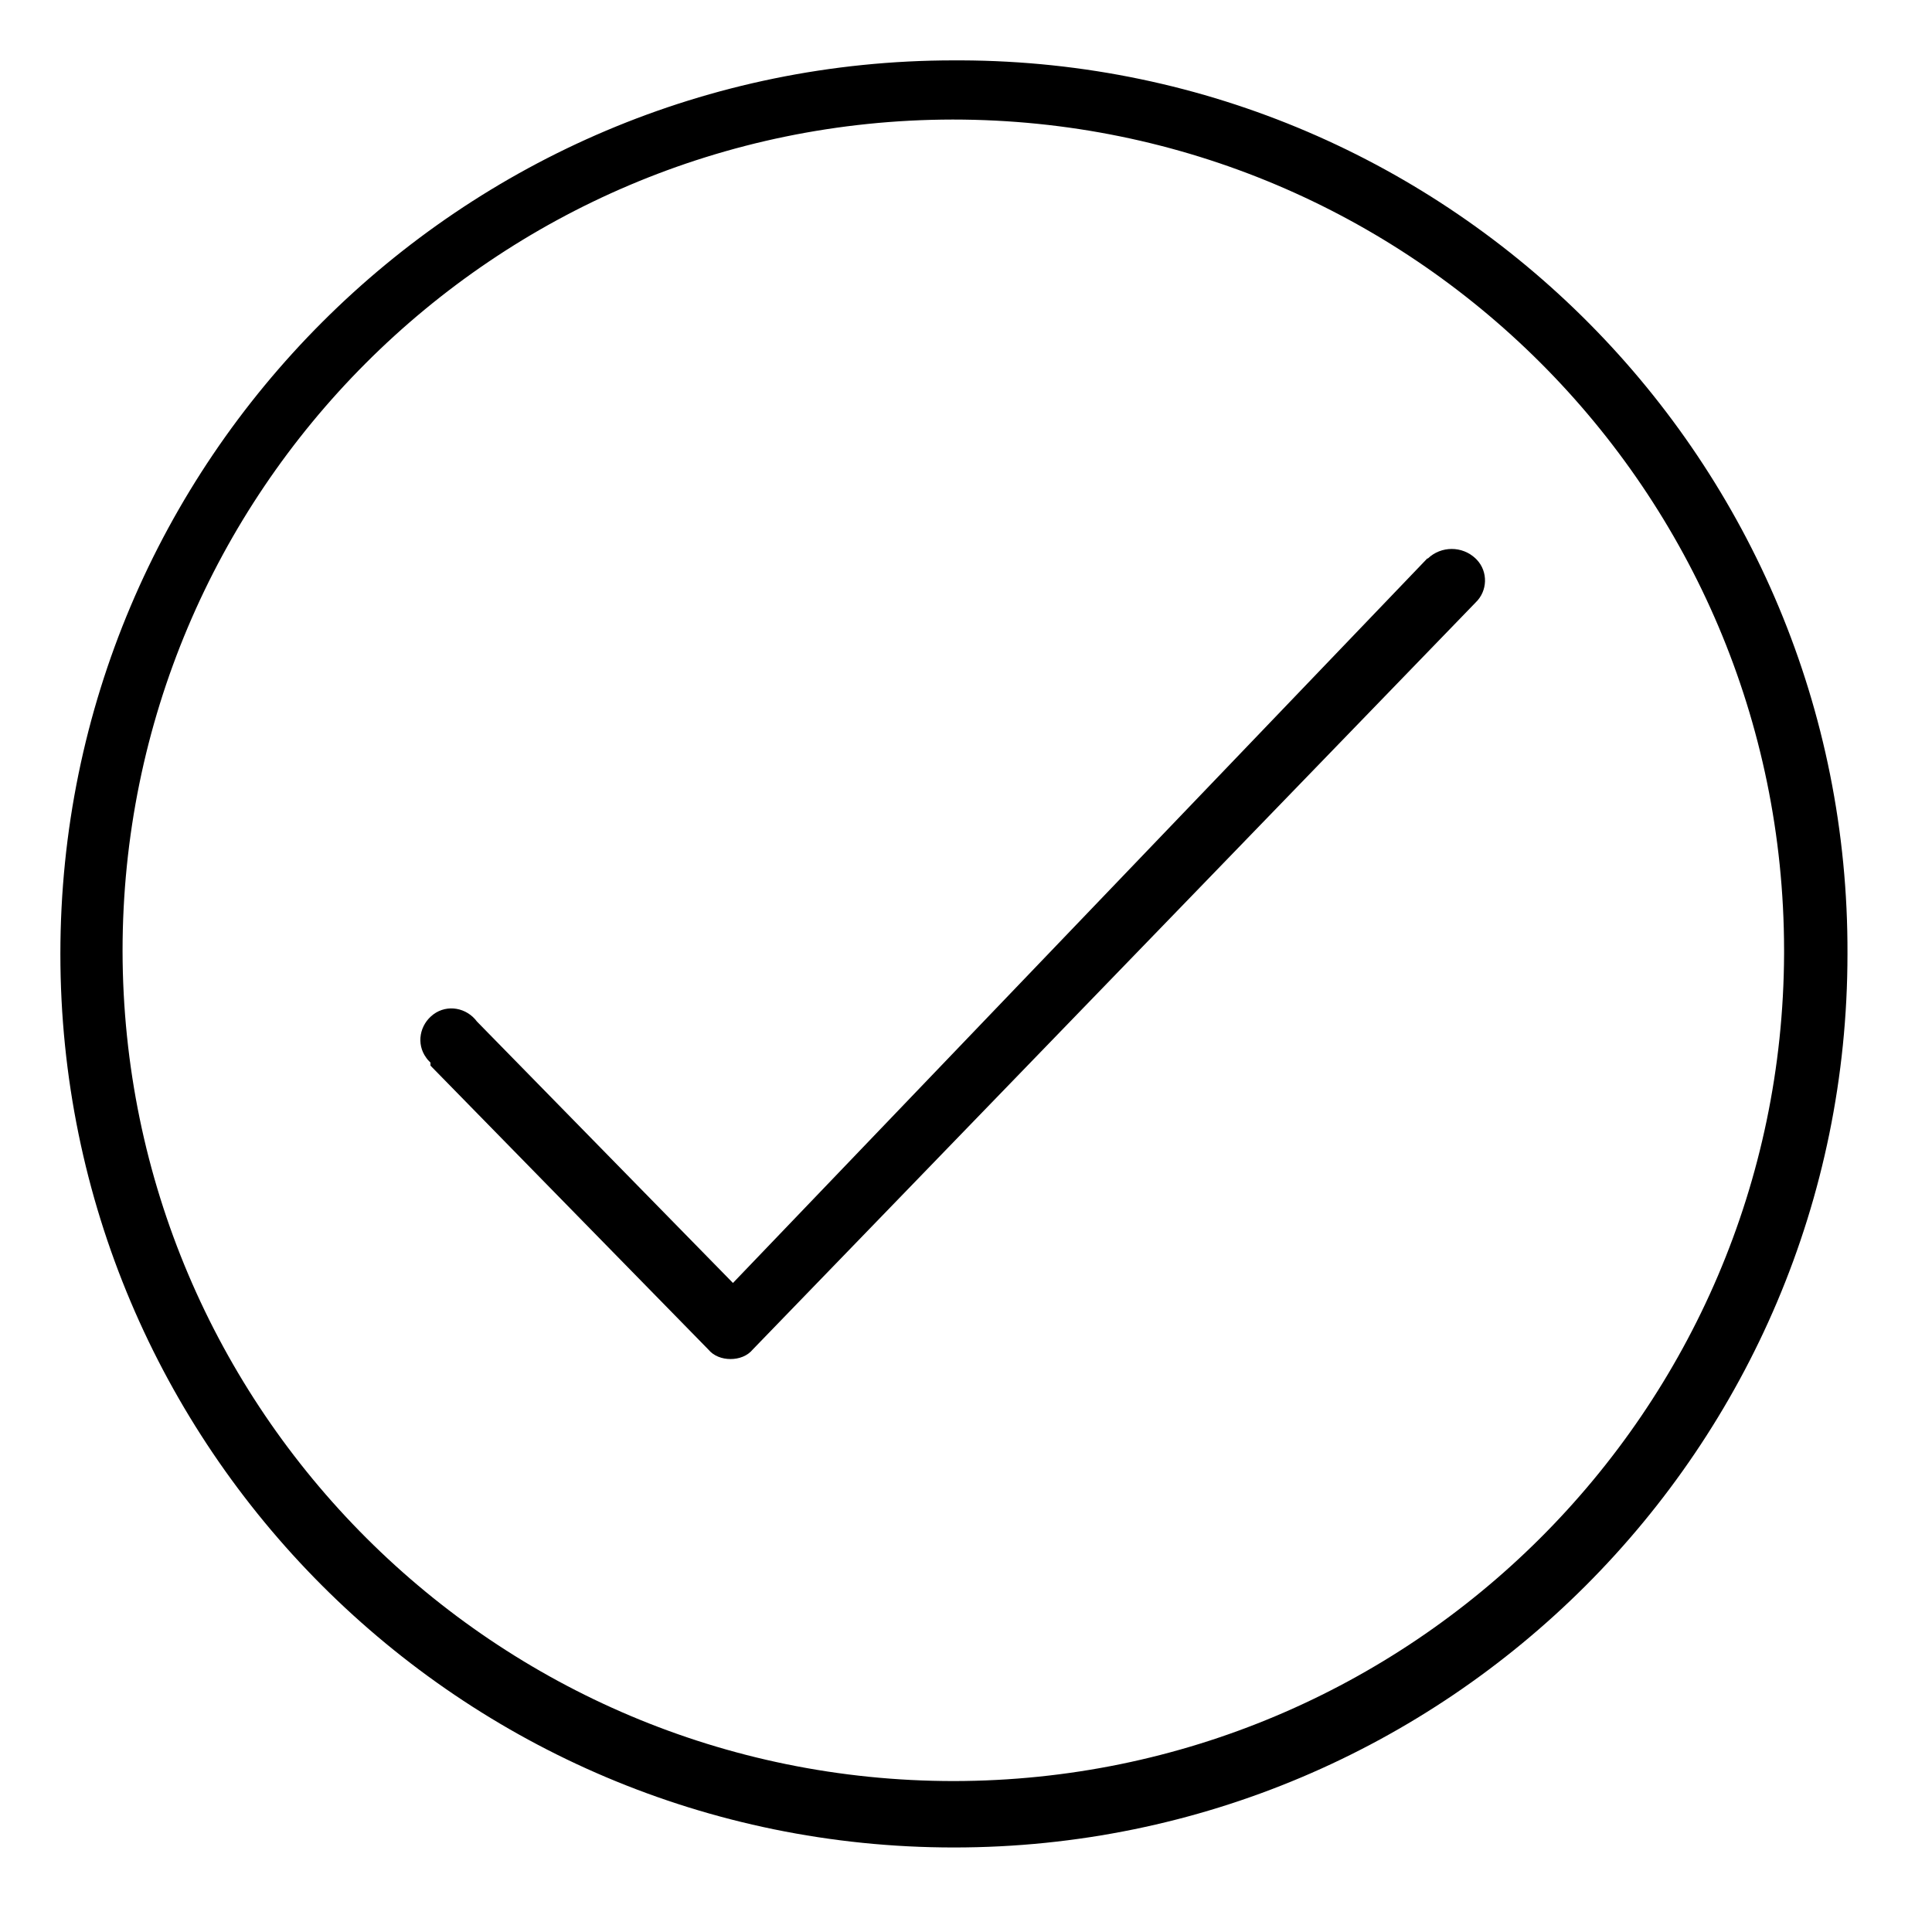
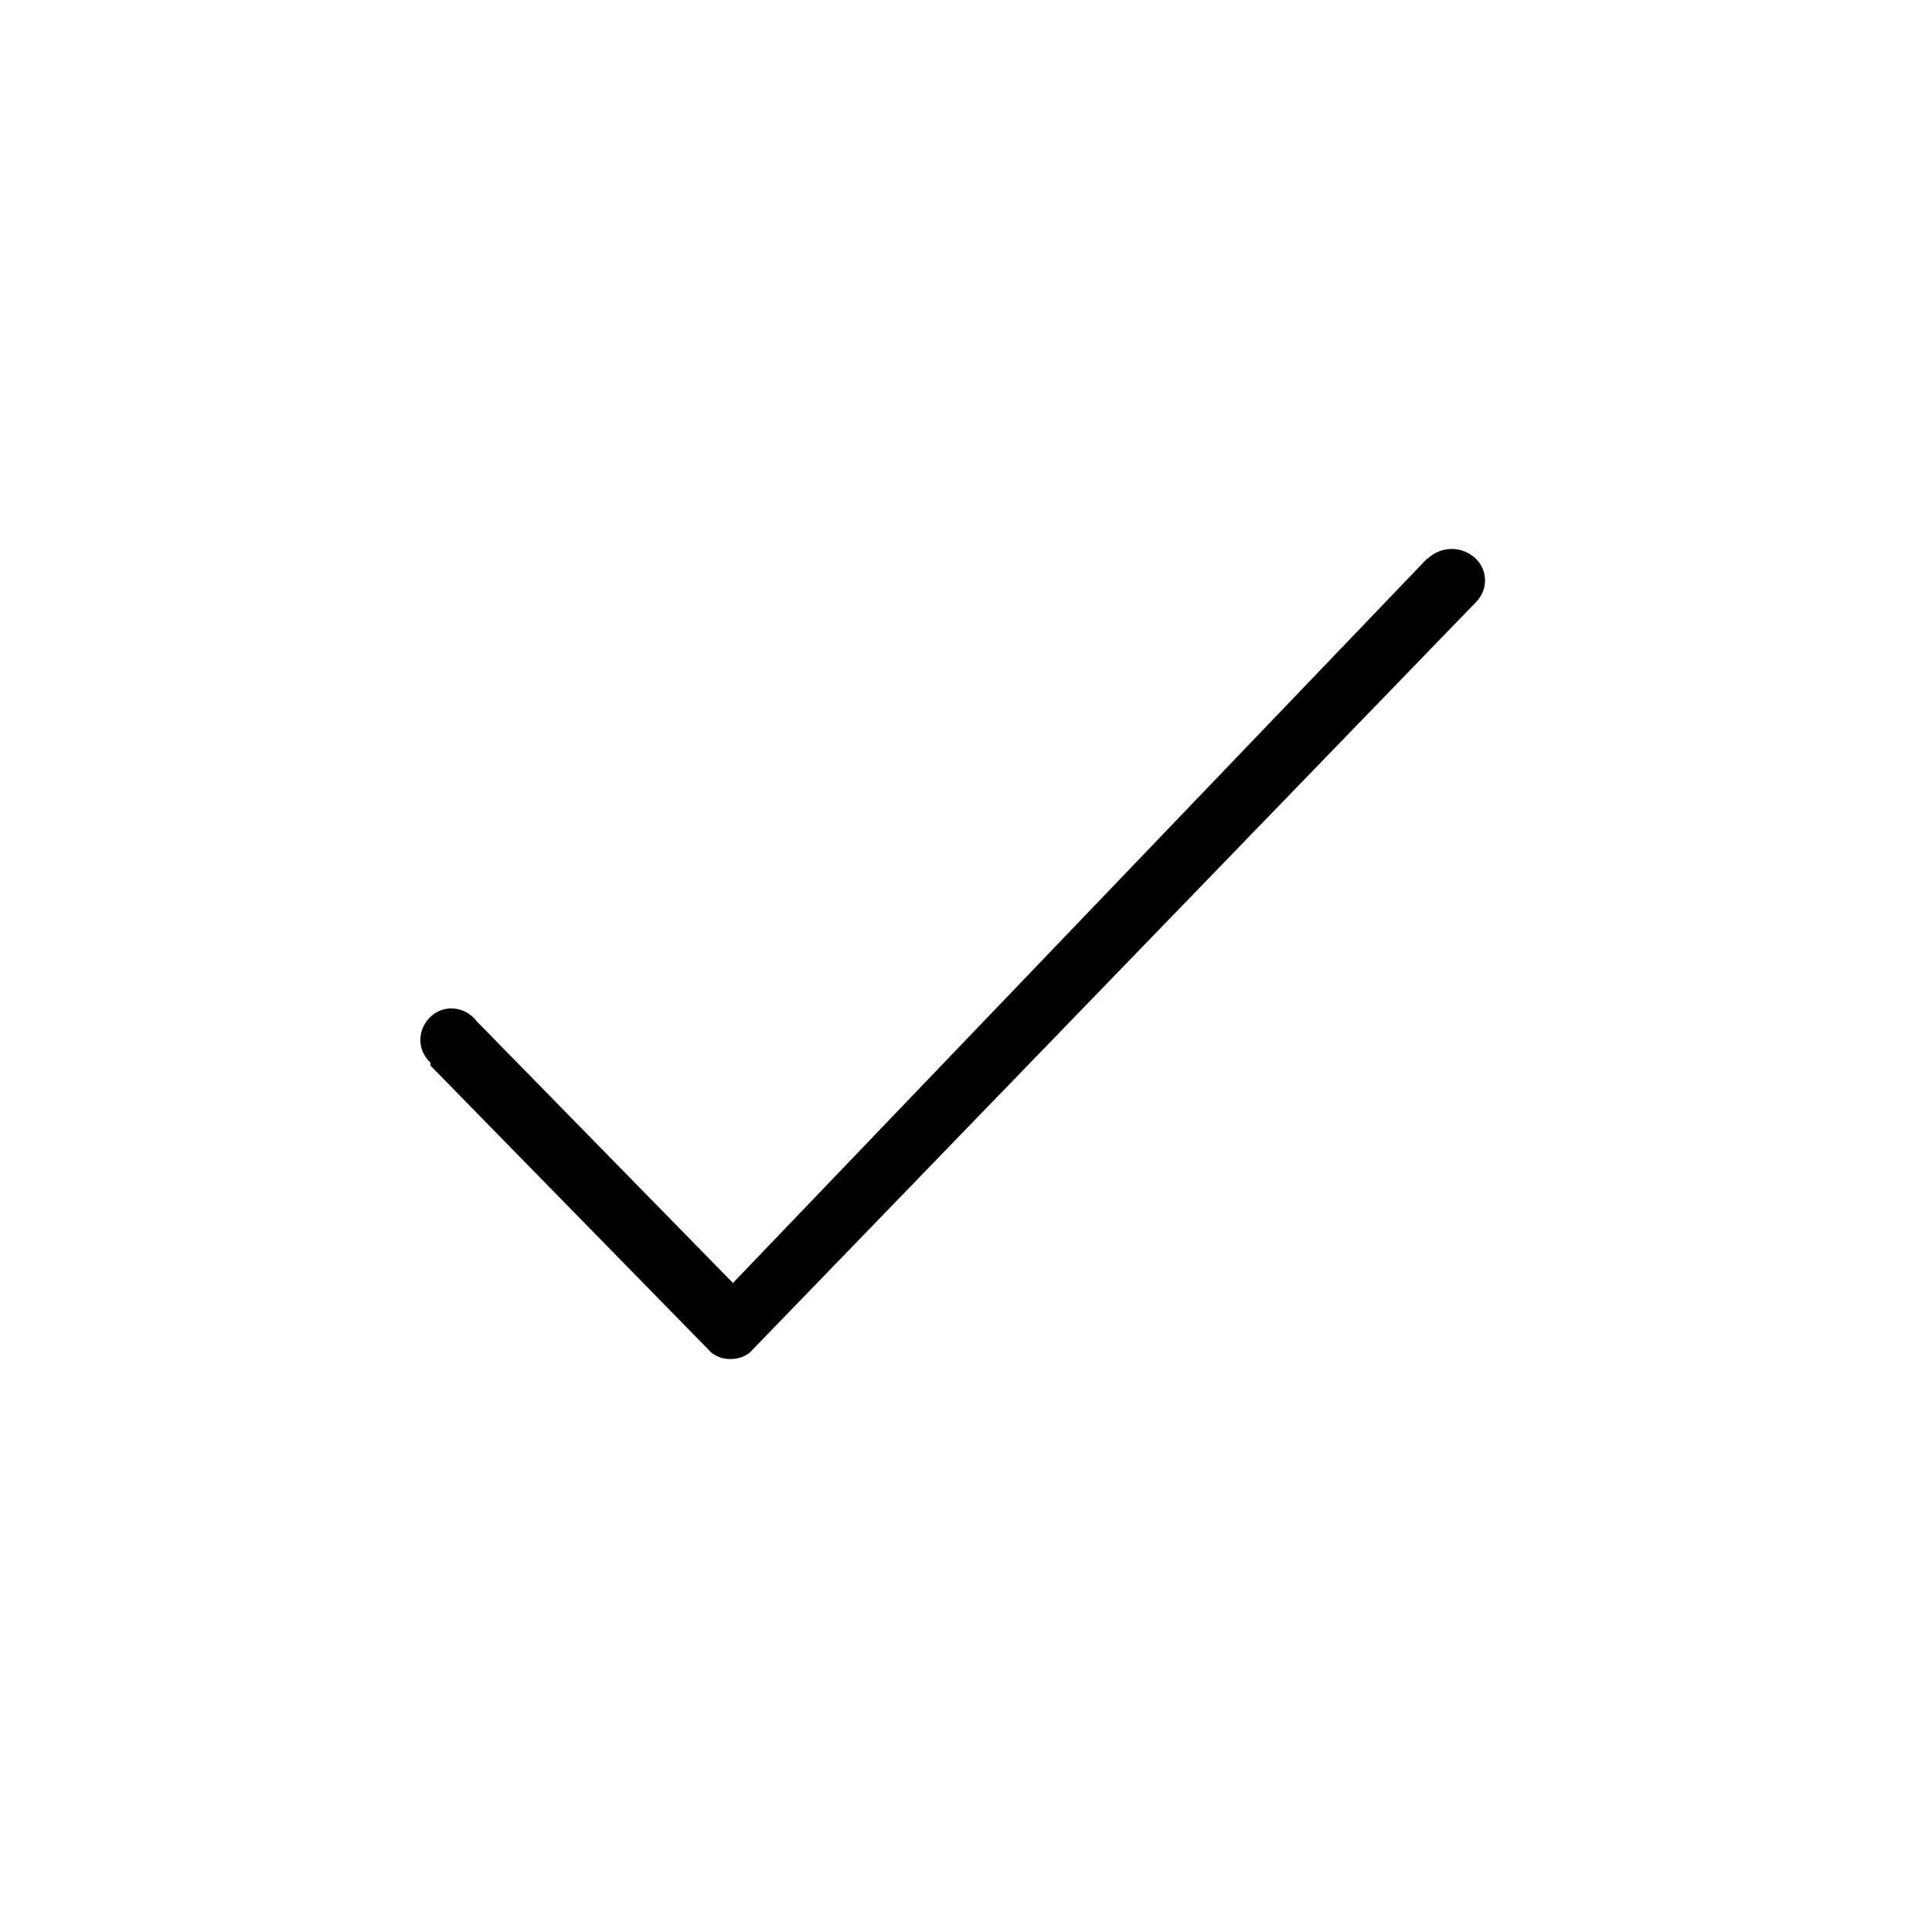
<svg xmlns="http://www.w3.org/2000/svg" id="Layer_1" data-name="Layer 1" viewBox="0 0 32 32">
  <defs>
    <style>
      .cls-1 {
        stroke-width: 0px;
      }
    </style>
  </defs>
-   <path class="cls-1" d="m15.8,1C7.63,1,1,7.63,1,15.8s6.63,14.8,14.8,14.8,14.8-6.63,14.8-14.8h0c.03-8.14-6.54-14.77-14.68-14.8-.04,0-.08,0-.12,0Zm0,28.5c-7.6,0-13.76-6.15-13.77-13.75,0-7.6,6.15-13.76,13.75-13.77,7.6,0,13.76,6.15,13.77,13.75,0,.02,0,.05,0,.07h0c-.03,7.57-6.18,13.69-13.75,13.7Z" />
  <path class="cls-1" d="m23.64,9.25l-11.5,12-4.24-4.33c-.17-.23-.49-.29-.72-.12s-.29.49-.12.72c.02.03.04.05.07.08v.05l4.6,4.7c.09.11.23.16.37.16h0c.14,0,.28-.05.37-.16l11.97-12.37c.2-.19.21-.51.02-.71,0,0-.02-.02-.02-.02-.22-.21-.57-.21-.79,0Z" />
</svg>